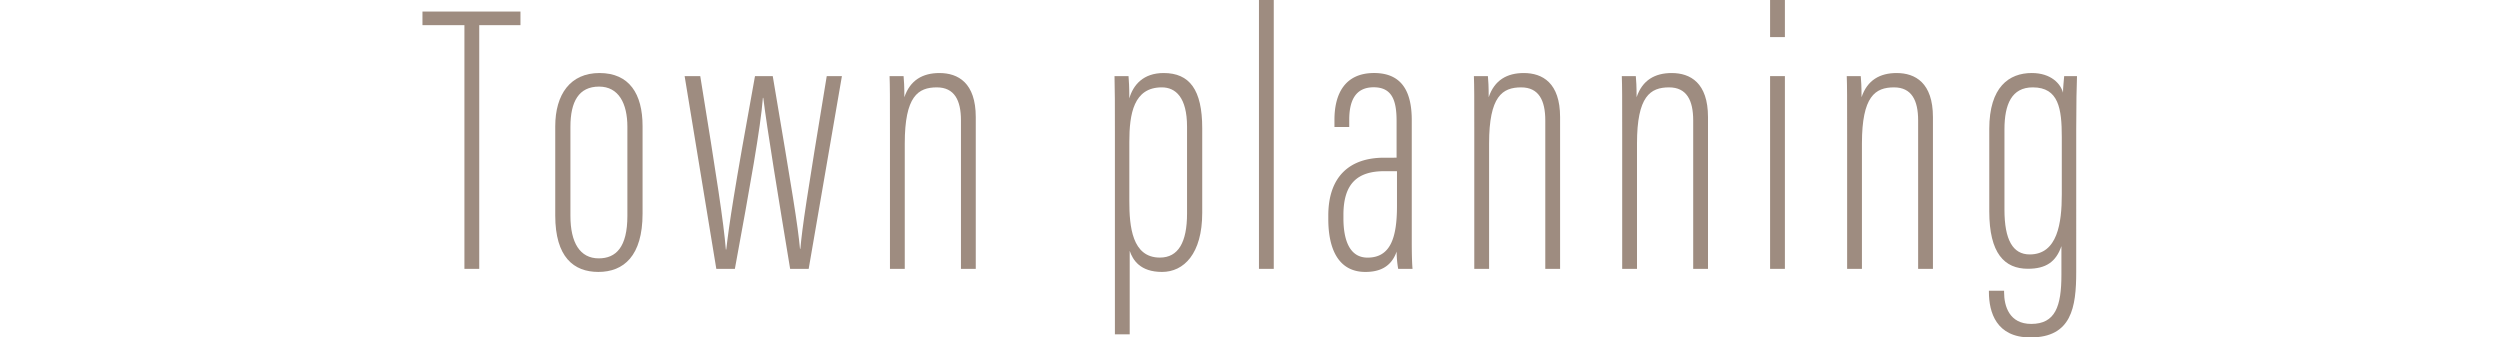
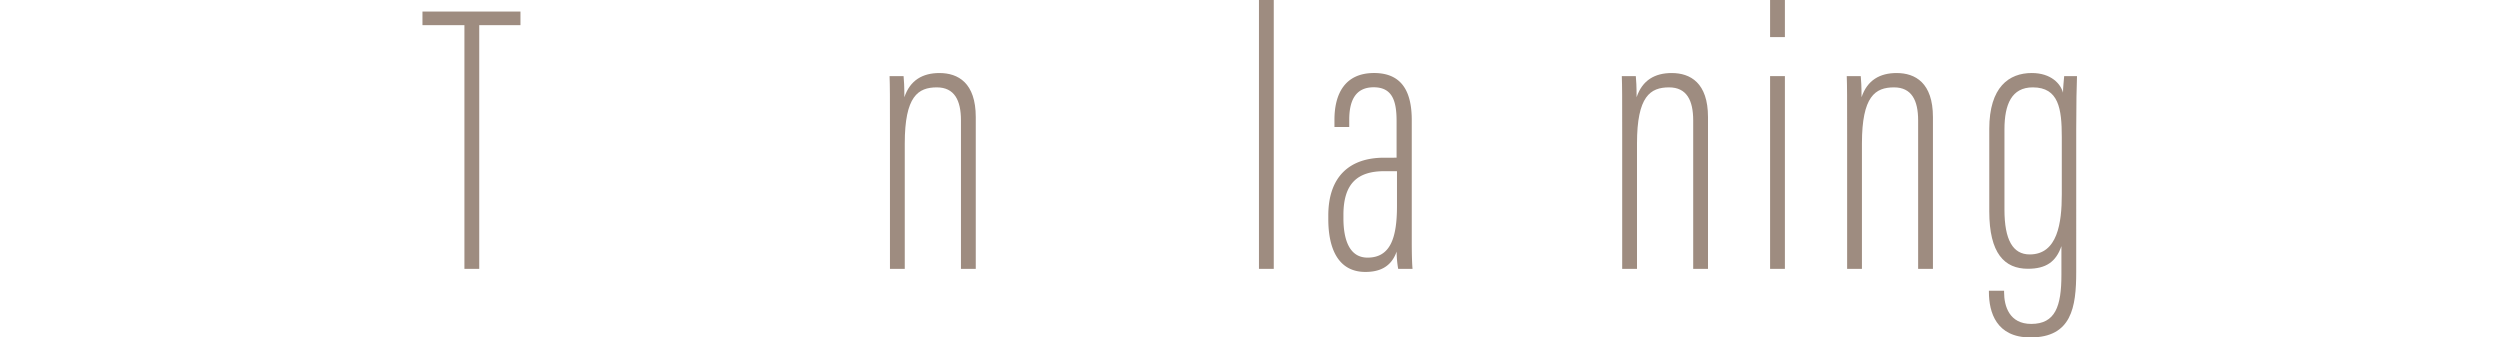
<svg xmlns="http://www.w3.org/2000/svg" width="1006" height="135.789" viewBox="0 0 1006 135.789">
  <g id="title-townplanning02" transform="translate(-1918 -956)">
    <g id="title-townplanning02-2" data-name="title-townplanning02" transform="translate(1992.384 -7145)" style="isolation: isolate">
      <g id="グループ_589" data-name="グループ 589">
        <path id="パス_2438" data-name="パス 2438" d="M112.5,8111.124H95.616v-5.477h39.433v5.477H118.461v98.063H112.5Z" fill="#9e8c80" />
-         <path id="パス_2439" data-name="パス 2439" d="M184.184,8151.723v35.242c0,17.053-7.616,23.461-17.8,23.461-9.893,0-17.339-5.958-17.339-22.7v-35.865c0-12.963,6.128-21.473,17.8-21.473C178.84,8130.388,184.184,8138.77,184.184,8151.723Zm-29.029.284v35.882c0,10.755,3.833,17.075,11.387,17.075,6.939,0,11.533-4.482,11.533-17.081V8152c0-9.383-3.524-16.153-11.384-16.153C158.541,8135.85,155.155,8141.845,155.155,8152.007Z" fill="#9e8c80" />
-         <path id="パス_2440" data-name="パス 2440" d="M207.4,8131.628c6.778,41.785,9.377,58.674,10.3,69.793h.156c1.233-10.528,2.962-22.487,11.571-69.793h7.144c8.006,47.479,10.033,59.572,10.96,69.492h.155c.775-8.83,2.454-20.07,10.609-69.492H264.4l-13.371,77.559h-7.463c-4.781-29.01-9.264-56.255-10.808-68.794h-.155c-.93,12.066-5.109,35.2-11.273,68.794h-7.469l-12.749-77.559Z" fill="#9e8c80" />
        <path id="パス_2441" data-name="パス 2441" d="M283.734,8154.911c0-15.367,0-19.11-.155-23.283h5.638c.159,1.707.316,4.05.316,8.5,2.325-6.924,7.423-9.738,14.12-9.738,7.49,0,14.611,3.919,14.611,17.744v61.055h-5.957v-59.775c0-8.042-2.632-13.253-9.7-13.253-7.554,0-12.914,3.552-12.914,22.591v50.438h-5.957Z" fill="#9e8c80" />
-         <path id="パス_2442" data-name="パス 2442" d="M380.21,8201.937v33.611h-5.958v-81.433c0-10.7,0-17.378-.155-22.487h5.638c.159,1.851.316,4.506.316,8.966,1.568-5.419,5.607-10.206,13.816-10.206,10.4,0,15.524,6.692,15.524,22.194v34.074c0,16.473-7.41,23.77-16.168,23.77C384.43,8210.426,381.467,8205.654,380.21,8201.937Zm23.072-14.975v-34.955c0-11.835-4.6-15.849-10.159-15.849-11.334,0-13.066,10.683-13.066,21.954v23.8c0,10.186,1.094,22.742,12.294,22.742C399.758,8204.657,403.282,8198.493,403.282,8186.962Z" fill="#9e8c80" />
        <path id="パス_2443" data-name="パス 2443" d="M432.221,8209.187V8101h5.957v108.187Z" fill="#9e8c80" />
        <path id="パス_2444" data-name="パス 2444" d="M493.71,8198.367c0,5.72.152,9.236.31,10.819h-5.775a41.6,41.6,0,0,1-.629-6.95c-2.334,6.776-7.736,8.189-12.571,8.189-10.723,0-14.923-9.037-14.923-21.279v-1.4c0-15.9,8.78-23.288,22.438-23.288H487.6v-14.779c0-8.021-1.685-13.558-9.221-13.558s-9.831,5.691-9.831,13.078v2.91H462.6v-2.905c0-10.411,4.192-18.822,15.946-18.822,12.012,0,15.163,8.677,15.163,18.966Zm-5.949-28.485H482.7c-10.62,0-16.488,4.76-16.488,17.563v1.392c0,8.463,2.32,15.828,9.707,15.828,9.213,0,11.842-7.964,11.842-20.785Z" fill="#9e8c80" />
-         <path id="パス_2445" data-name="パス 2445" d="M518.866,8154.911c0-15.367,0-19.11-.155-23.283h5.638c.158,1.707.317,4.05.317,8.5,2.324-6.924,7.421-9.738,14.119-9.738,7.49,0,14.611,3.919,14.611,17.744v61.055h-5.957v-59.775c0-8.042-2.632-13.253-9.7-13.253-7.554,0-12.914,3.552-12.914,22.591v50.438h-5.957Z" fill="#9e8c80" />
        <path id="パス_2446" data-name="パス 2446" d="M578.384,8154.911c0-15.367,0-19.11-.154-23.283h5.638c.158,1.707.316,4.05.316,8.5,2.324-6.924,7.422-9.738,14.119-9.738,7.491,0,14.612,3.919,14.612,17.744v61.055h-5.957v-59.775c0-8.042-2.632-13.253-9.7-13.253-7.553,0-12.914,3.552-12.914,22.591v50.438h-5.957Z" fill="#9e8c80" />
        <path id="パス_2447" data-name="パス 2447" d="M637.9,8131.628h5.957v77.559H637.9Zm0-30.628h5.957v14.927h-5.957Z" fill="#9e8c80" />
        <path id="パス_2448" data-name="パス 2448" d="M668.9,8154.911c0-15.367,0-19.11-.154-23.283h5.637c.158,1.707.317,4.05.317,8.5,2.324-6.924,7.422-9.738,14.119-9.738,7.49,0,14.611,3.919,14.611,17.744v61.055h-5.957v-59.775c0-8.042-2.632-13.253-9.7-13.253-7.554,0-12.914,3.552-12.914,22.591v50.438H668.9Z" fill="#9e8c80" />
        <path id="パス_2449" data-name="パス 2449" d="M761.086,8210.455c0,14.184-1.857,26.334-18.426,26.334-13.758,0-16.709-10.118-16.709-18.347v-.462h6.109v.613c0,5.657,2.14,12.752,10.922,12.752,9.7,0,12.147-7.085,12.147-19.738v-11.563c-2.168,6.314-6.206,9.107-13.479,9.107-9.415,0-15.55-6.16-15.55-23.14V8152.9c0-16.916,7.974-22.516,17.1-22.516,7.764,0,11.631,4.331,12.57,7.914,0-2.024.313-4.674.471-6.674H761.4c-.155,3.746-.31,11.321-.31,21.512Zm-28.877-57.378v32.3c0,12.156,3.377,18.007,10.162,18.007,11.216,0,12.91-12.7,12.91-24.136v-23.1c0-11.369-1.228-19.989-11.679-19.989C735.151,8136.158,732.209,8142.9,732.209,8153.077Z" fill="#9e8c80" />
      </g>
    </g>
    <line id="線_53" data-name="線 53" x2="1006" transform="translate(1918 1024)" fill="none" />
  </g>
</svg>